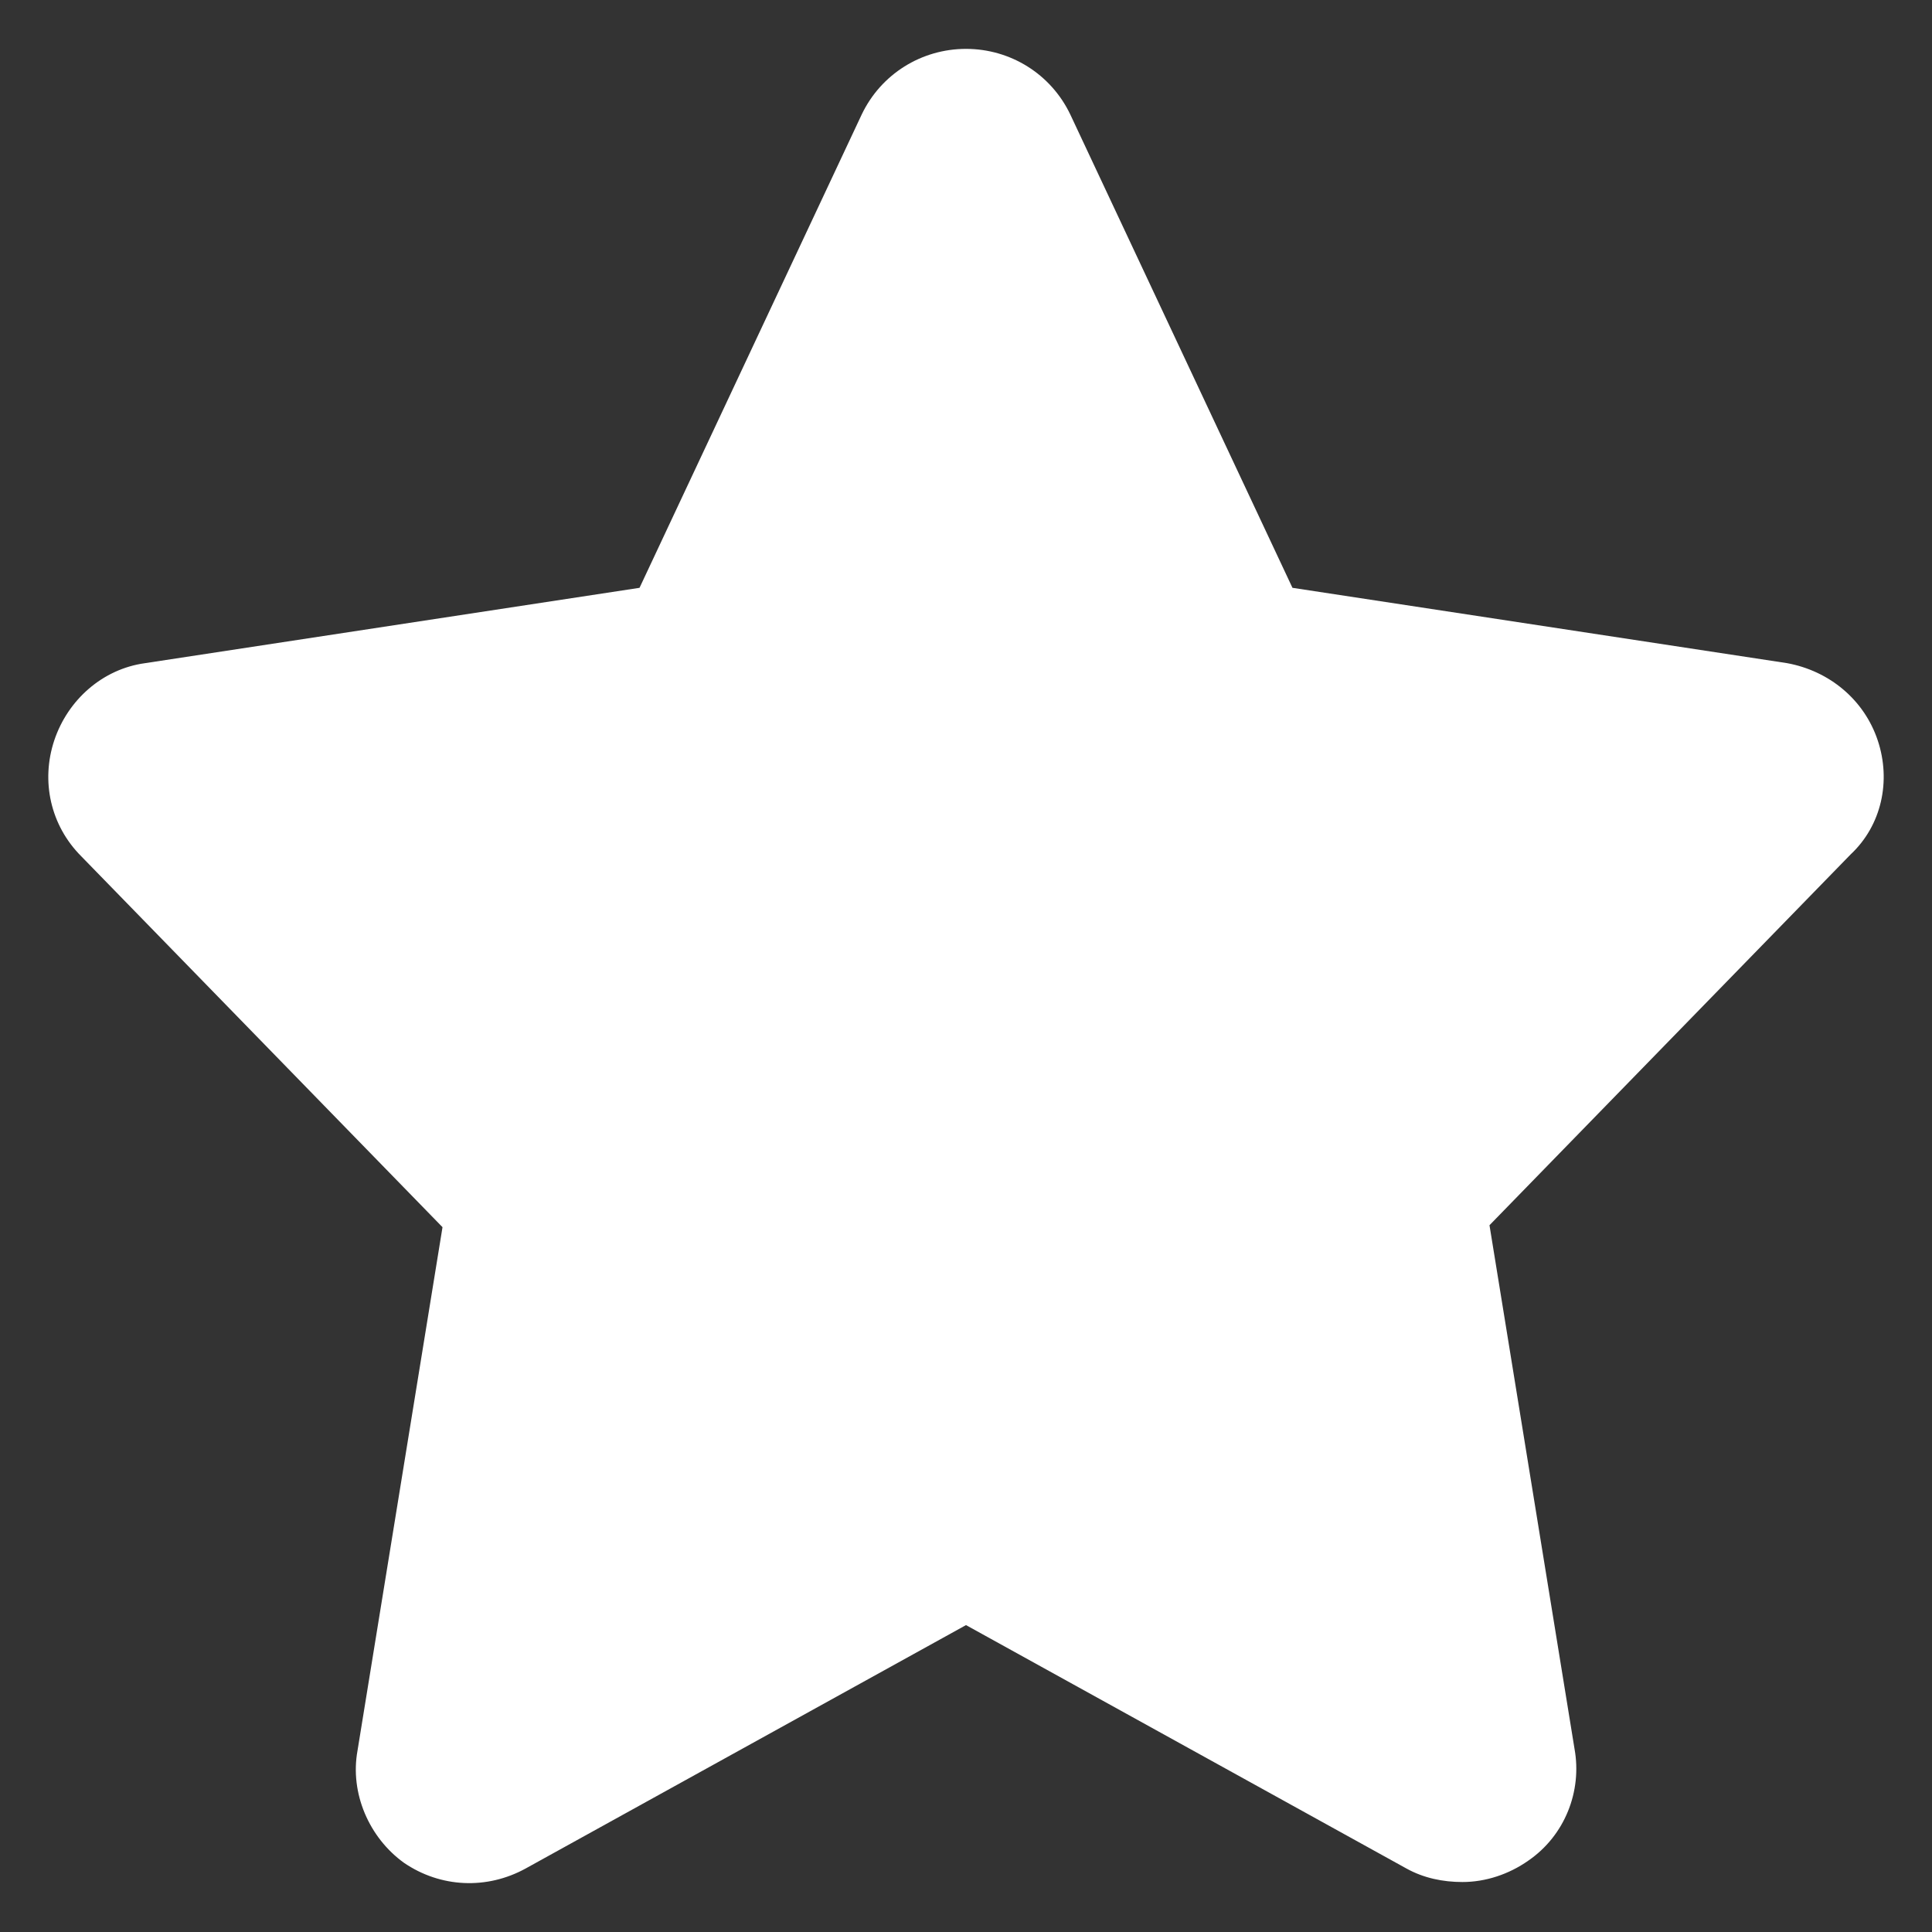
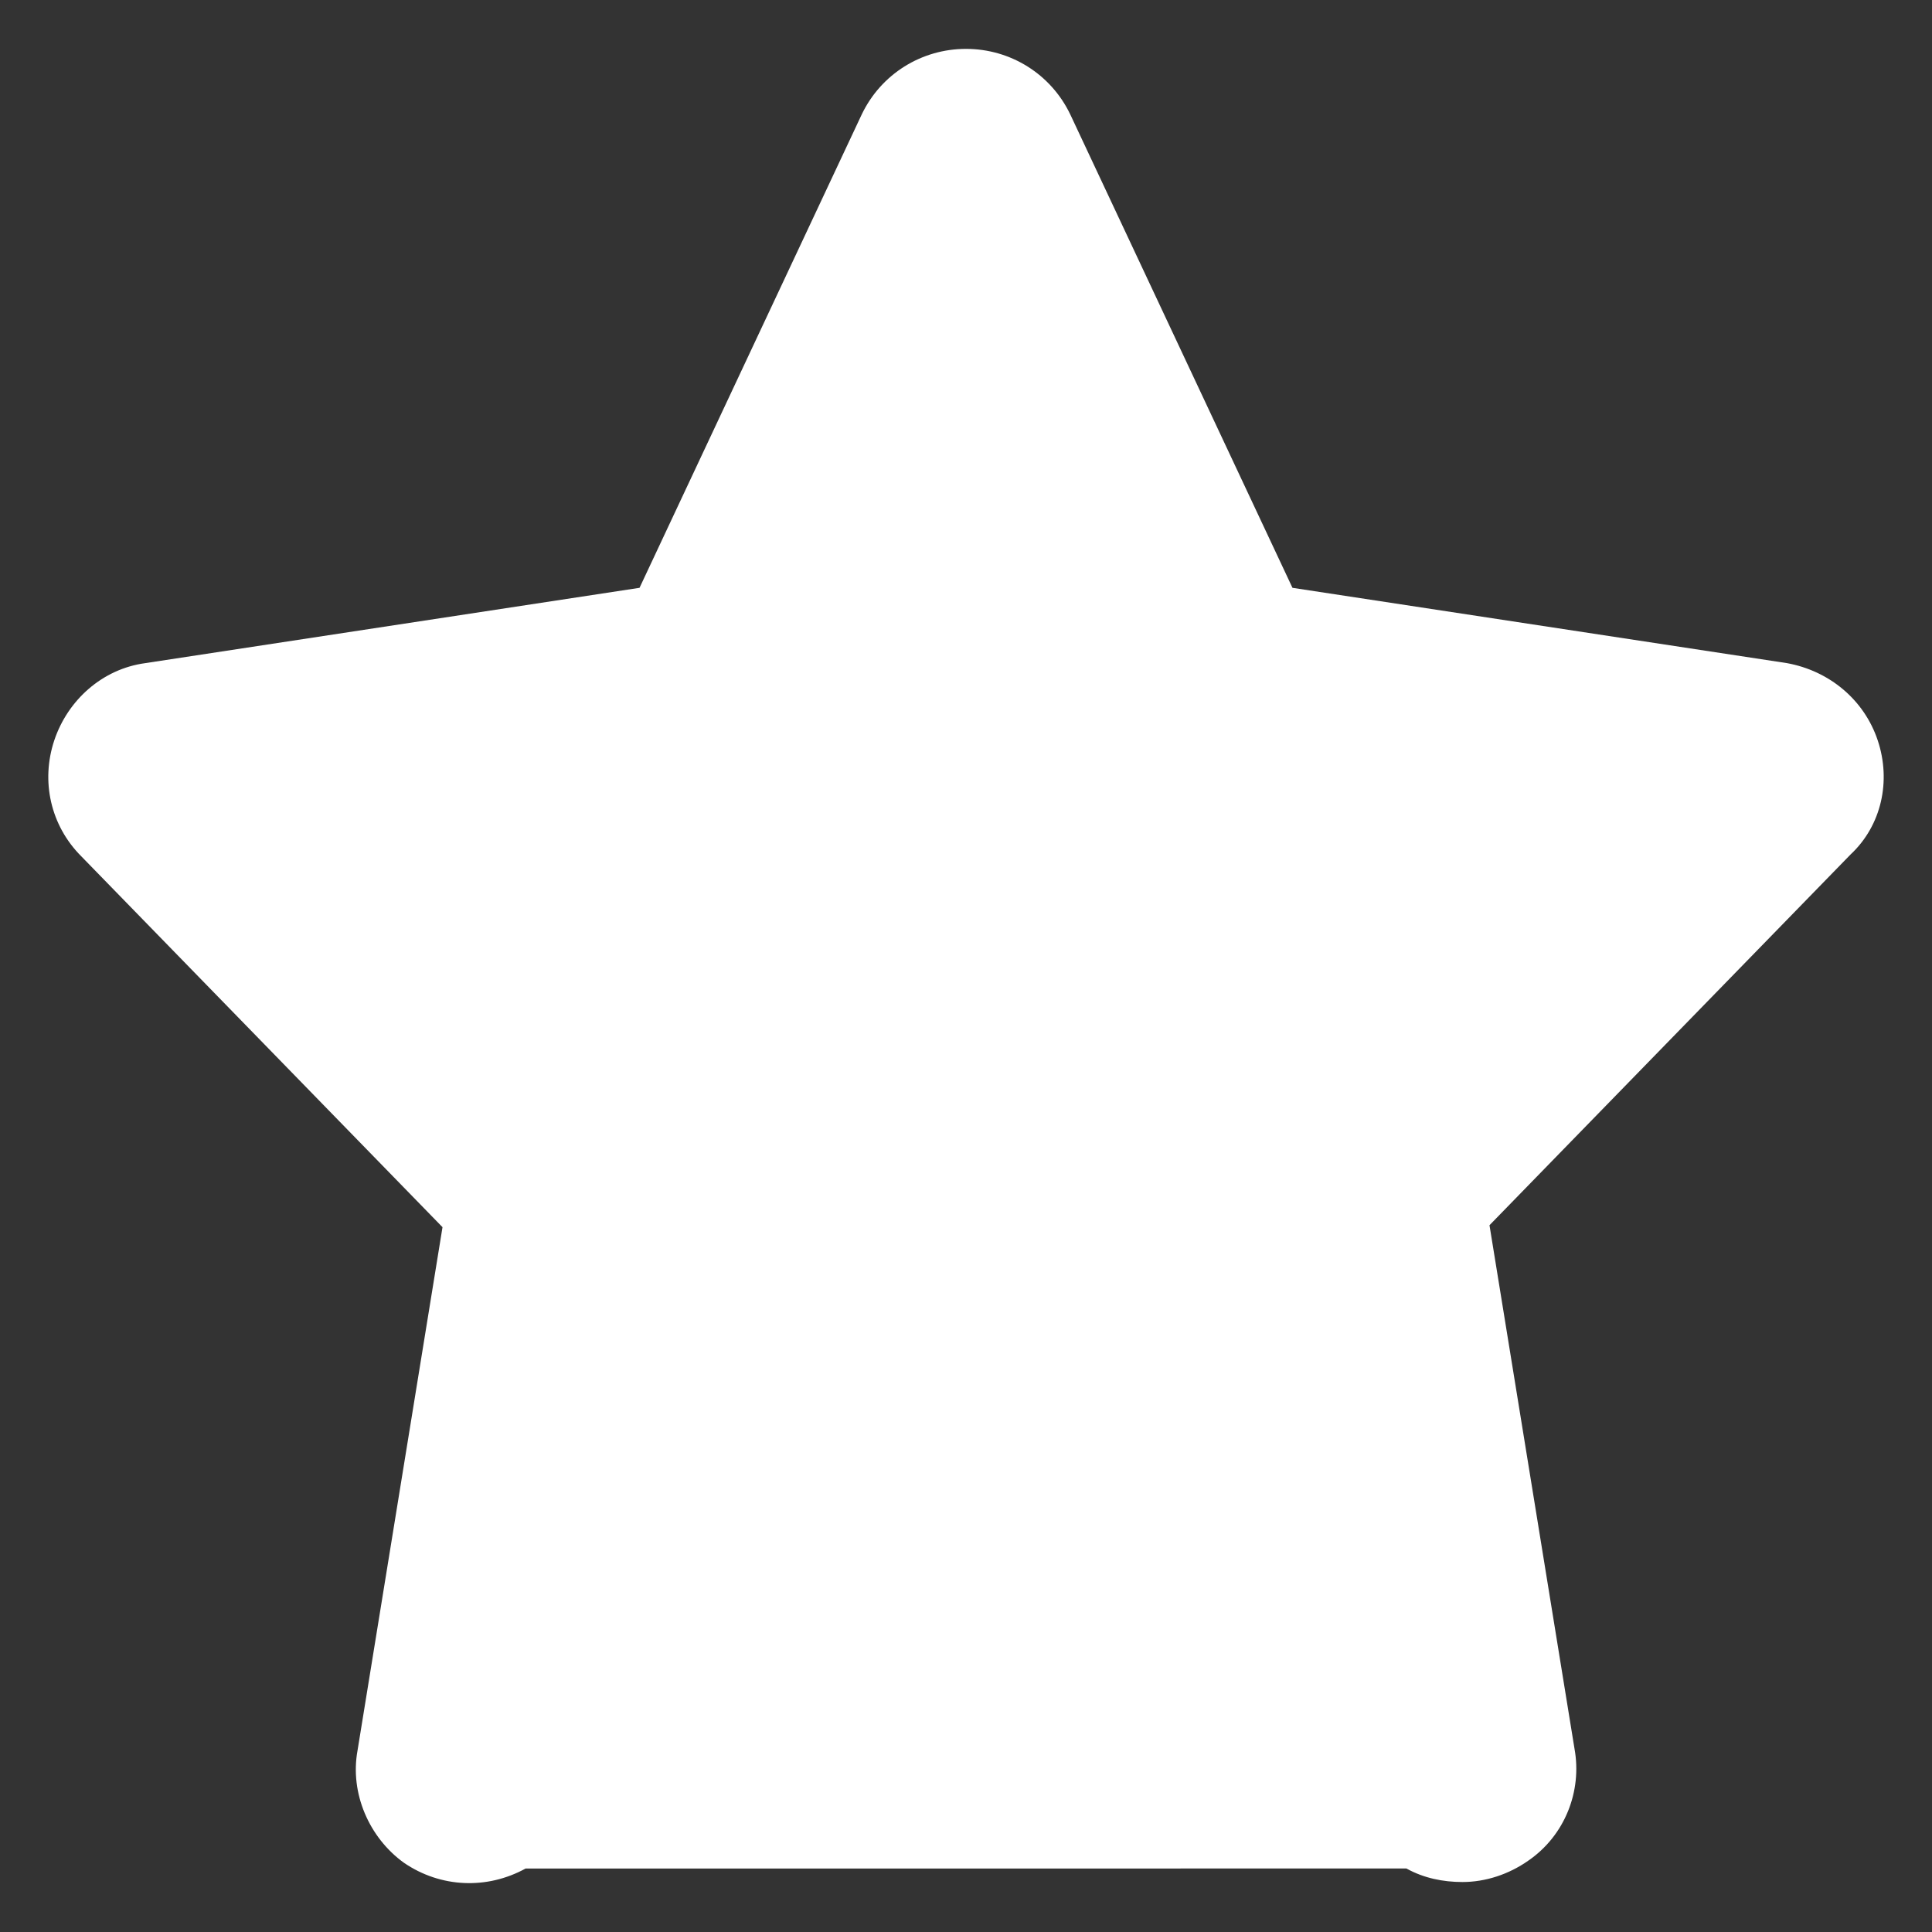
<svg xmlns="http://www.w3.org/2000/svg" width="47" height="47" viewBox="0 0 47 47" fill="none">
  <rect x="0" y="0" width="47" height="47" fill="#333333" stroke="none" />
-   <path d="M45.68 18.012C45.351 17.025 44.505 16.32 43.471 16.132L31.442 14.3L26.038 2.787C25.567 1.8 24.581 1.189 23.5 1.189C22.419 1.189 21.432 1.8 20.962 2.787L15.558 14.3L3.529 16.133C2.495 16.274 1.649 17.026 1.32 18.012C0.991 18.999 1.226 20.08 1.978 20.832L10.765 29.854L8.697 42.589C8.509 43.623 8.979 44.704 9.825 45.315C10.718 45.926 11.846 45.972 12.786 45.456L23.5 39.534L34.214 45.455C34.637 45.69 35.107 45.784 35.577 45.784C36.141 45.784 36.705 45.596 37.175 45.267C38.068 44.656 38.491 43.575 38.303 42.541L36.235 29.806L45.022 20.784C45.774 20.079 46.009 18.998 45.68 18.012L45.68 18.012Z" fill="white" />
+   <path d="M45.68 18.012C45.351 17.025 44.505 16.32 43.471 16.132L31.442 14.3L26.038 2.787C25.567 1.8 24.581 1.189 23.5 1.189C22.419 1.189 21.432 1.8 20.962 2.787L15.558 14.3L3.529 16.133C2.495 16.274 1.649 17.026 1.32 18.012C0.991 18.999 1.226 20.08 1.978 20.832L10.765 29.854L8.697 42.589C8.509 43.623 8.979 44.704 9.825 45.315C10.718 45.926 11.846 45.972 12.786 45.456L34.214 45.455C34.637 45.69 35.107 45.784 35.577 45.784C36.141 45.784 36.705 45.596 37.175 45.267C38.068 44.656 38.491 43.575 38.303 42.541L36.235 29.806L45.022 20.784C45.774 20.079 46.009 18.998 45.68 18.012L45.68 18.012Z" fill="white" />
</svg>